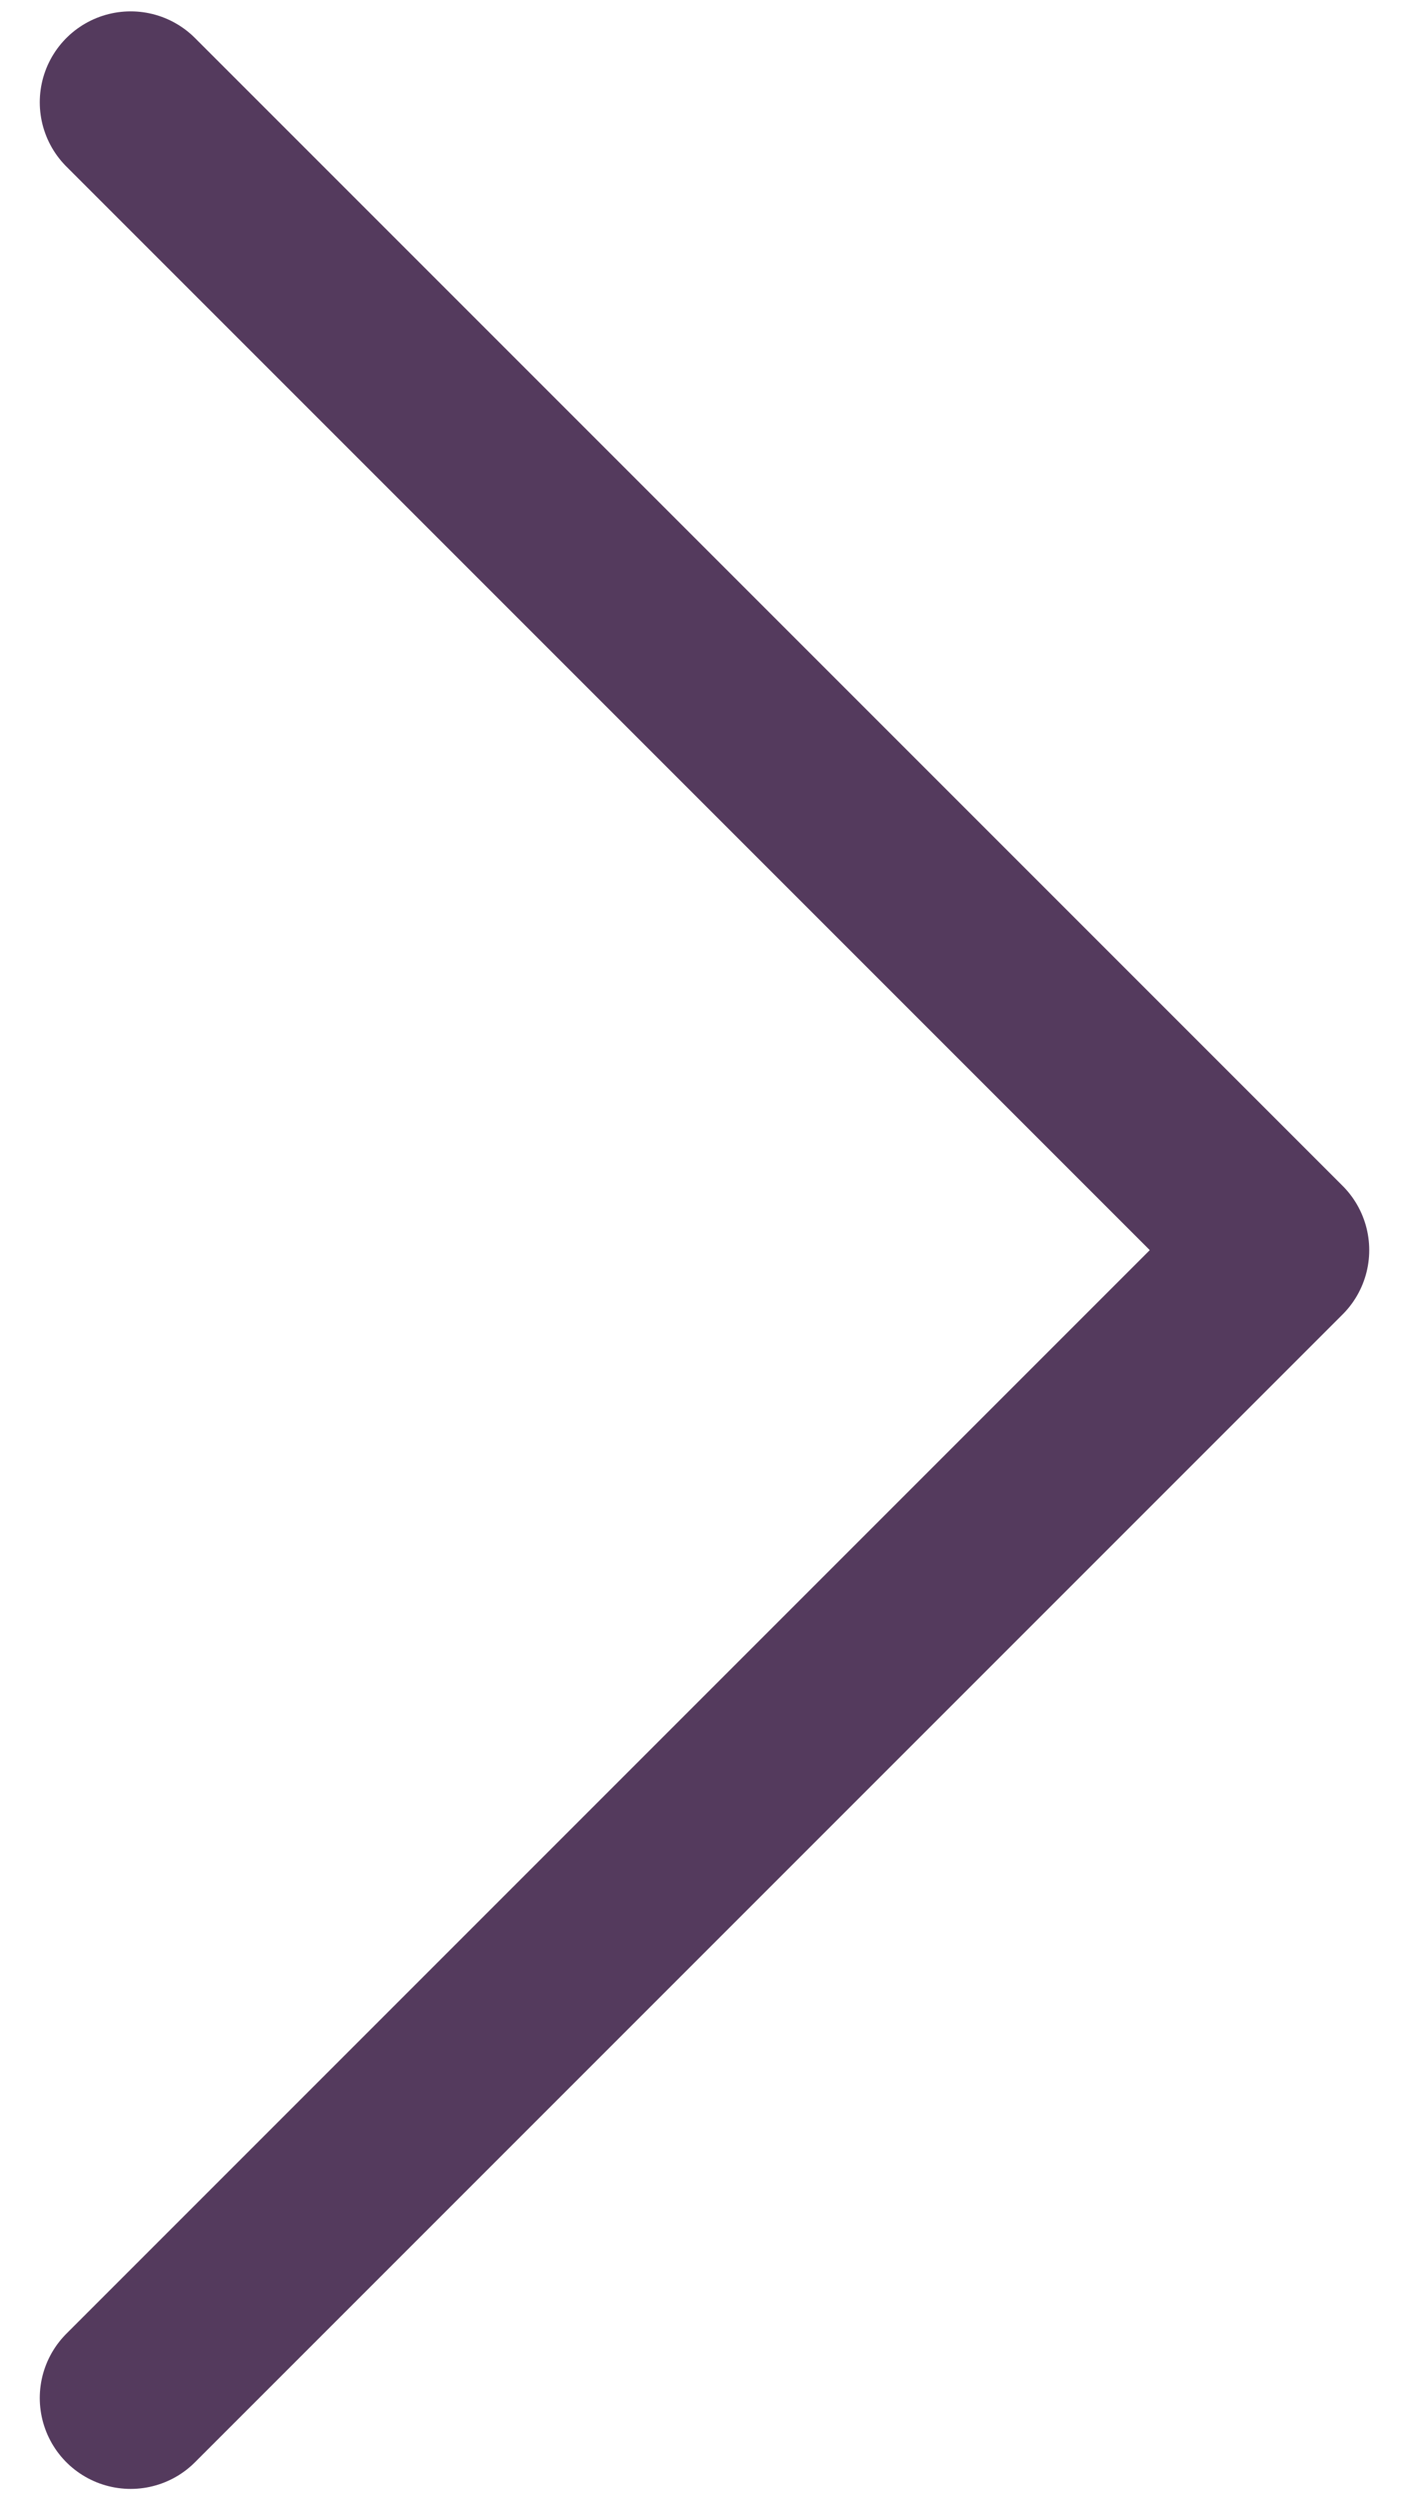
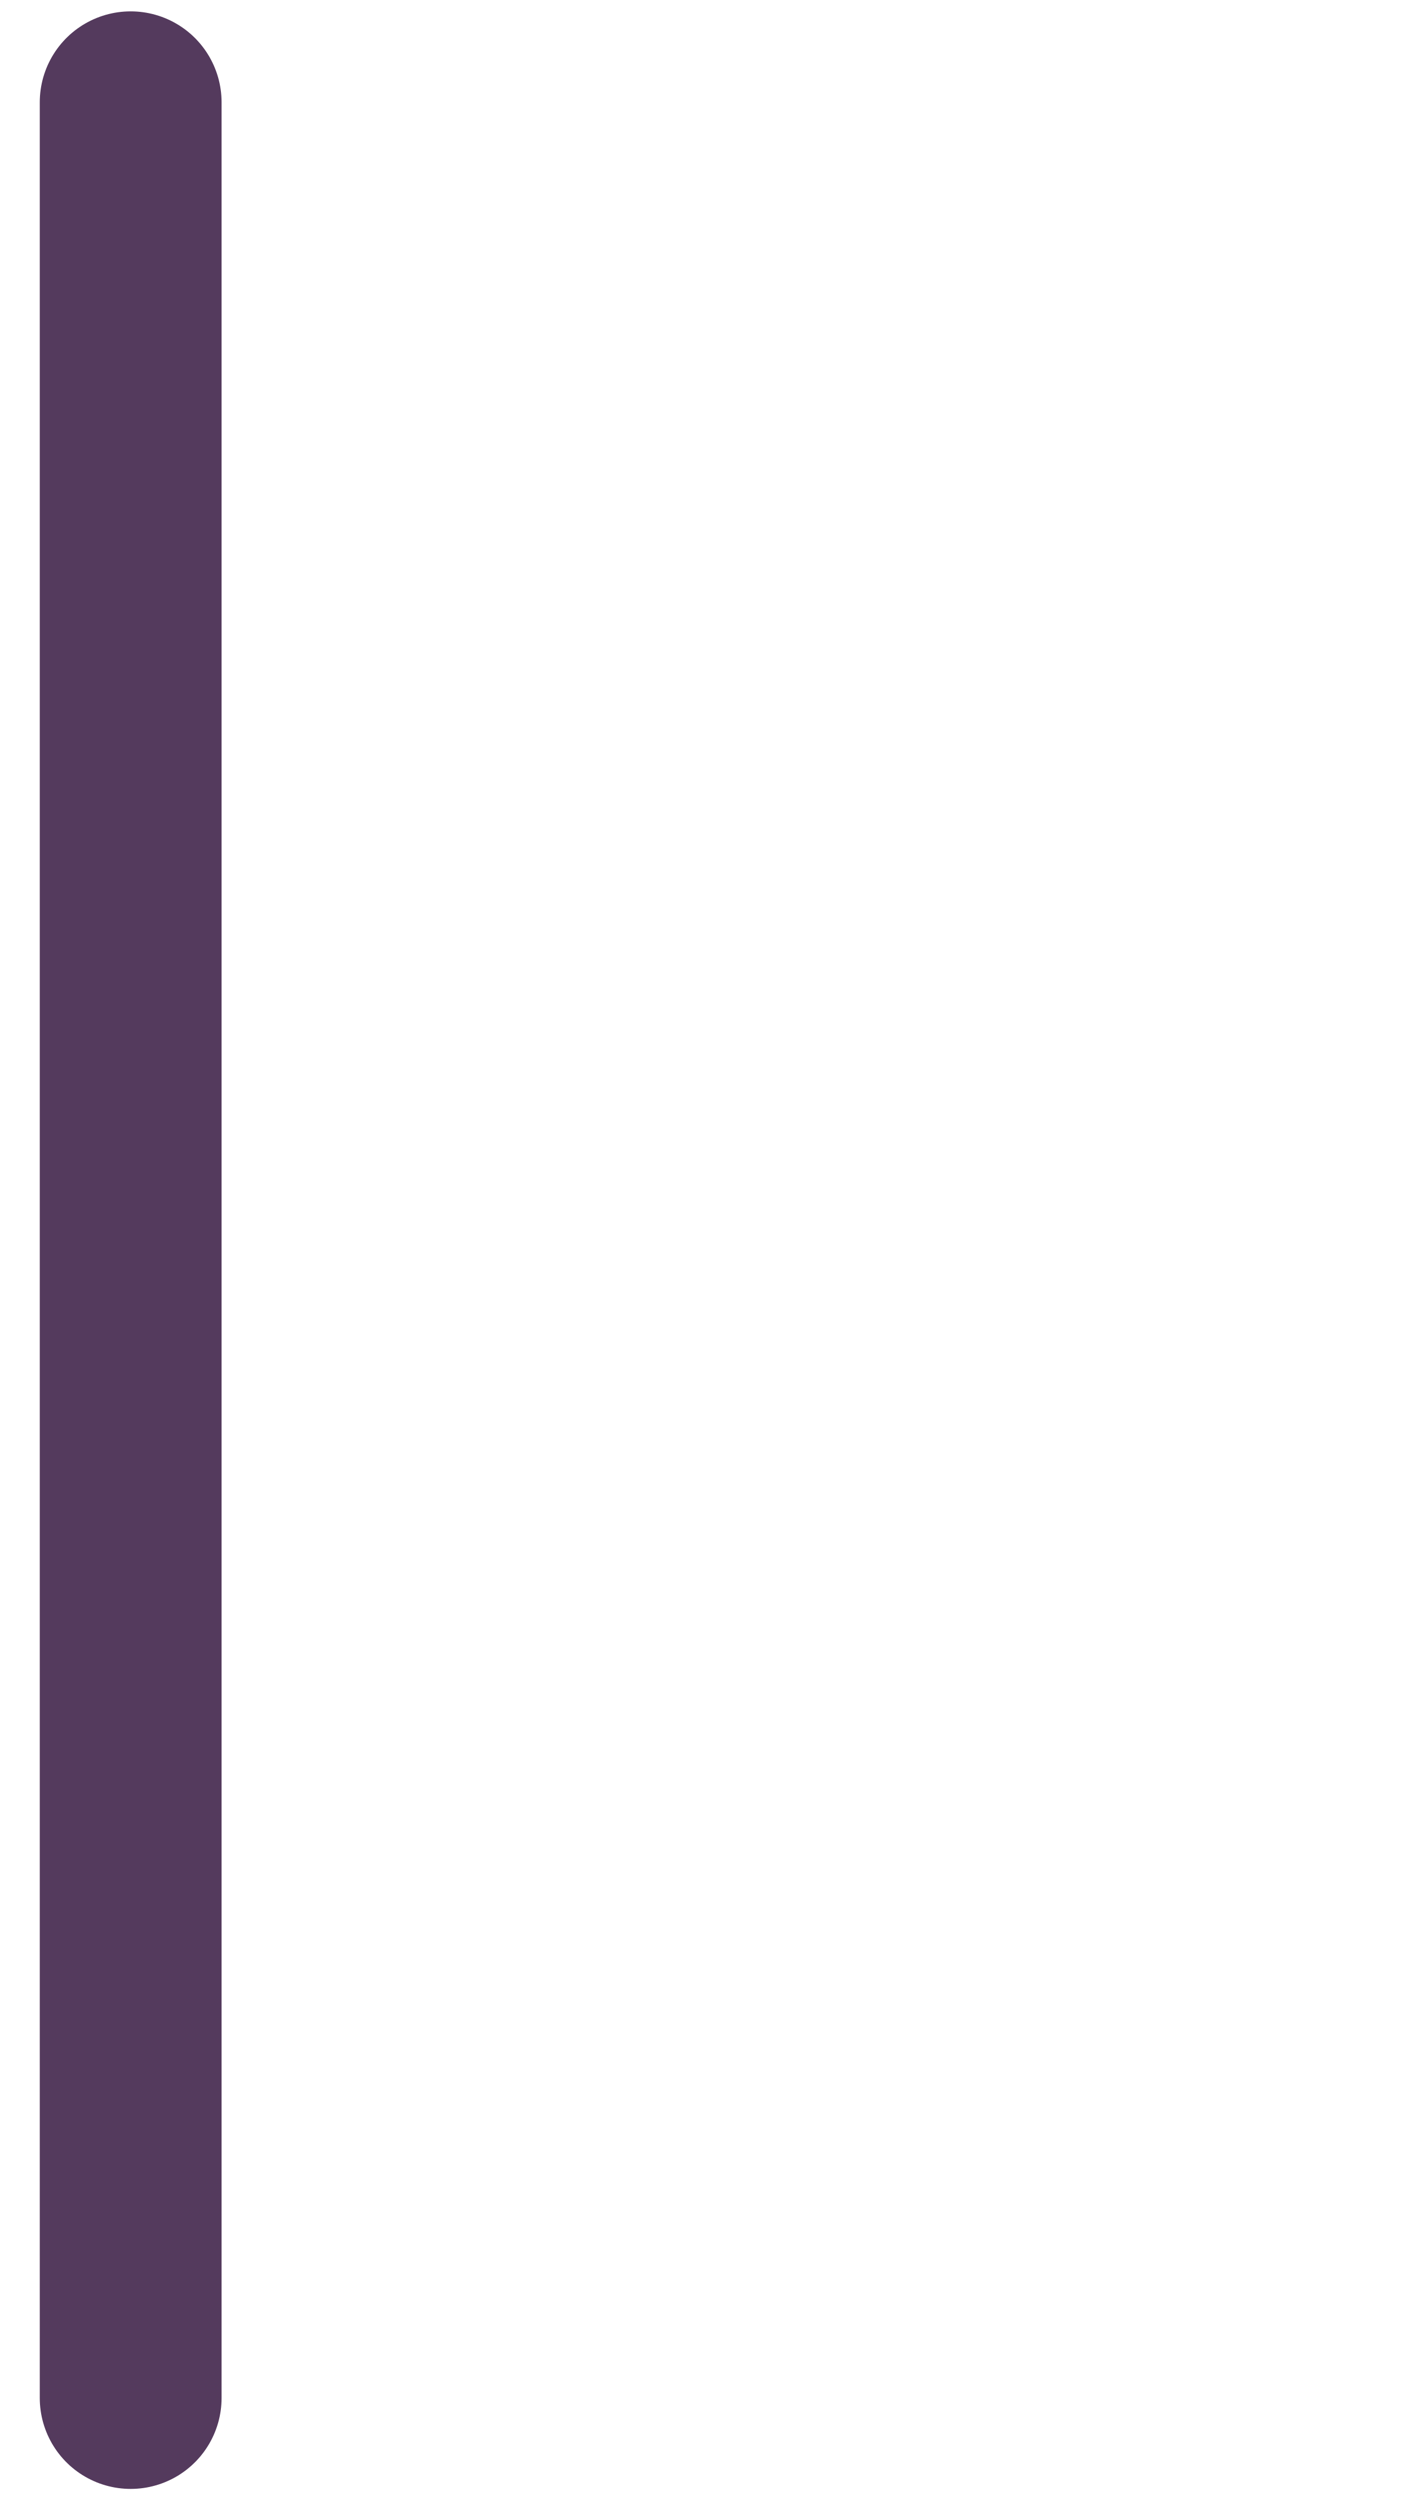
<svg xmlns="http://www.w3.org/2000/svg" width="31" height="55" viewBox="0 0 31 55" fill="none">
-   <path d="M2.875 52.75L28.125 27.5L2.875 2.25" stroke="#543A5D" stroke-width="4" stroke-linecap="round" stroke-linejoin="round" />
+   <path d="M2.875 52.75L2.875 2.25" stroke="#543A5D" stroke-width="4" stroke-linecap="round" stroke-linejoin="round" />
</svg>